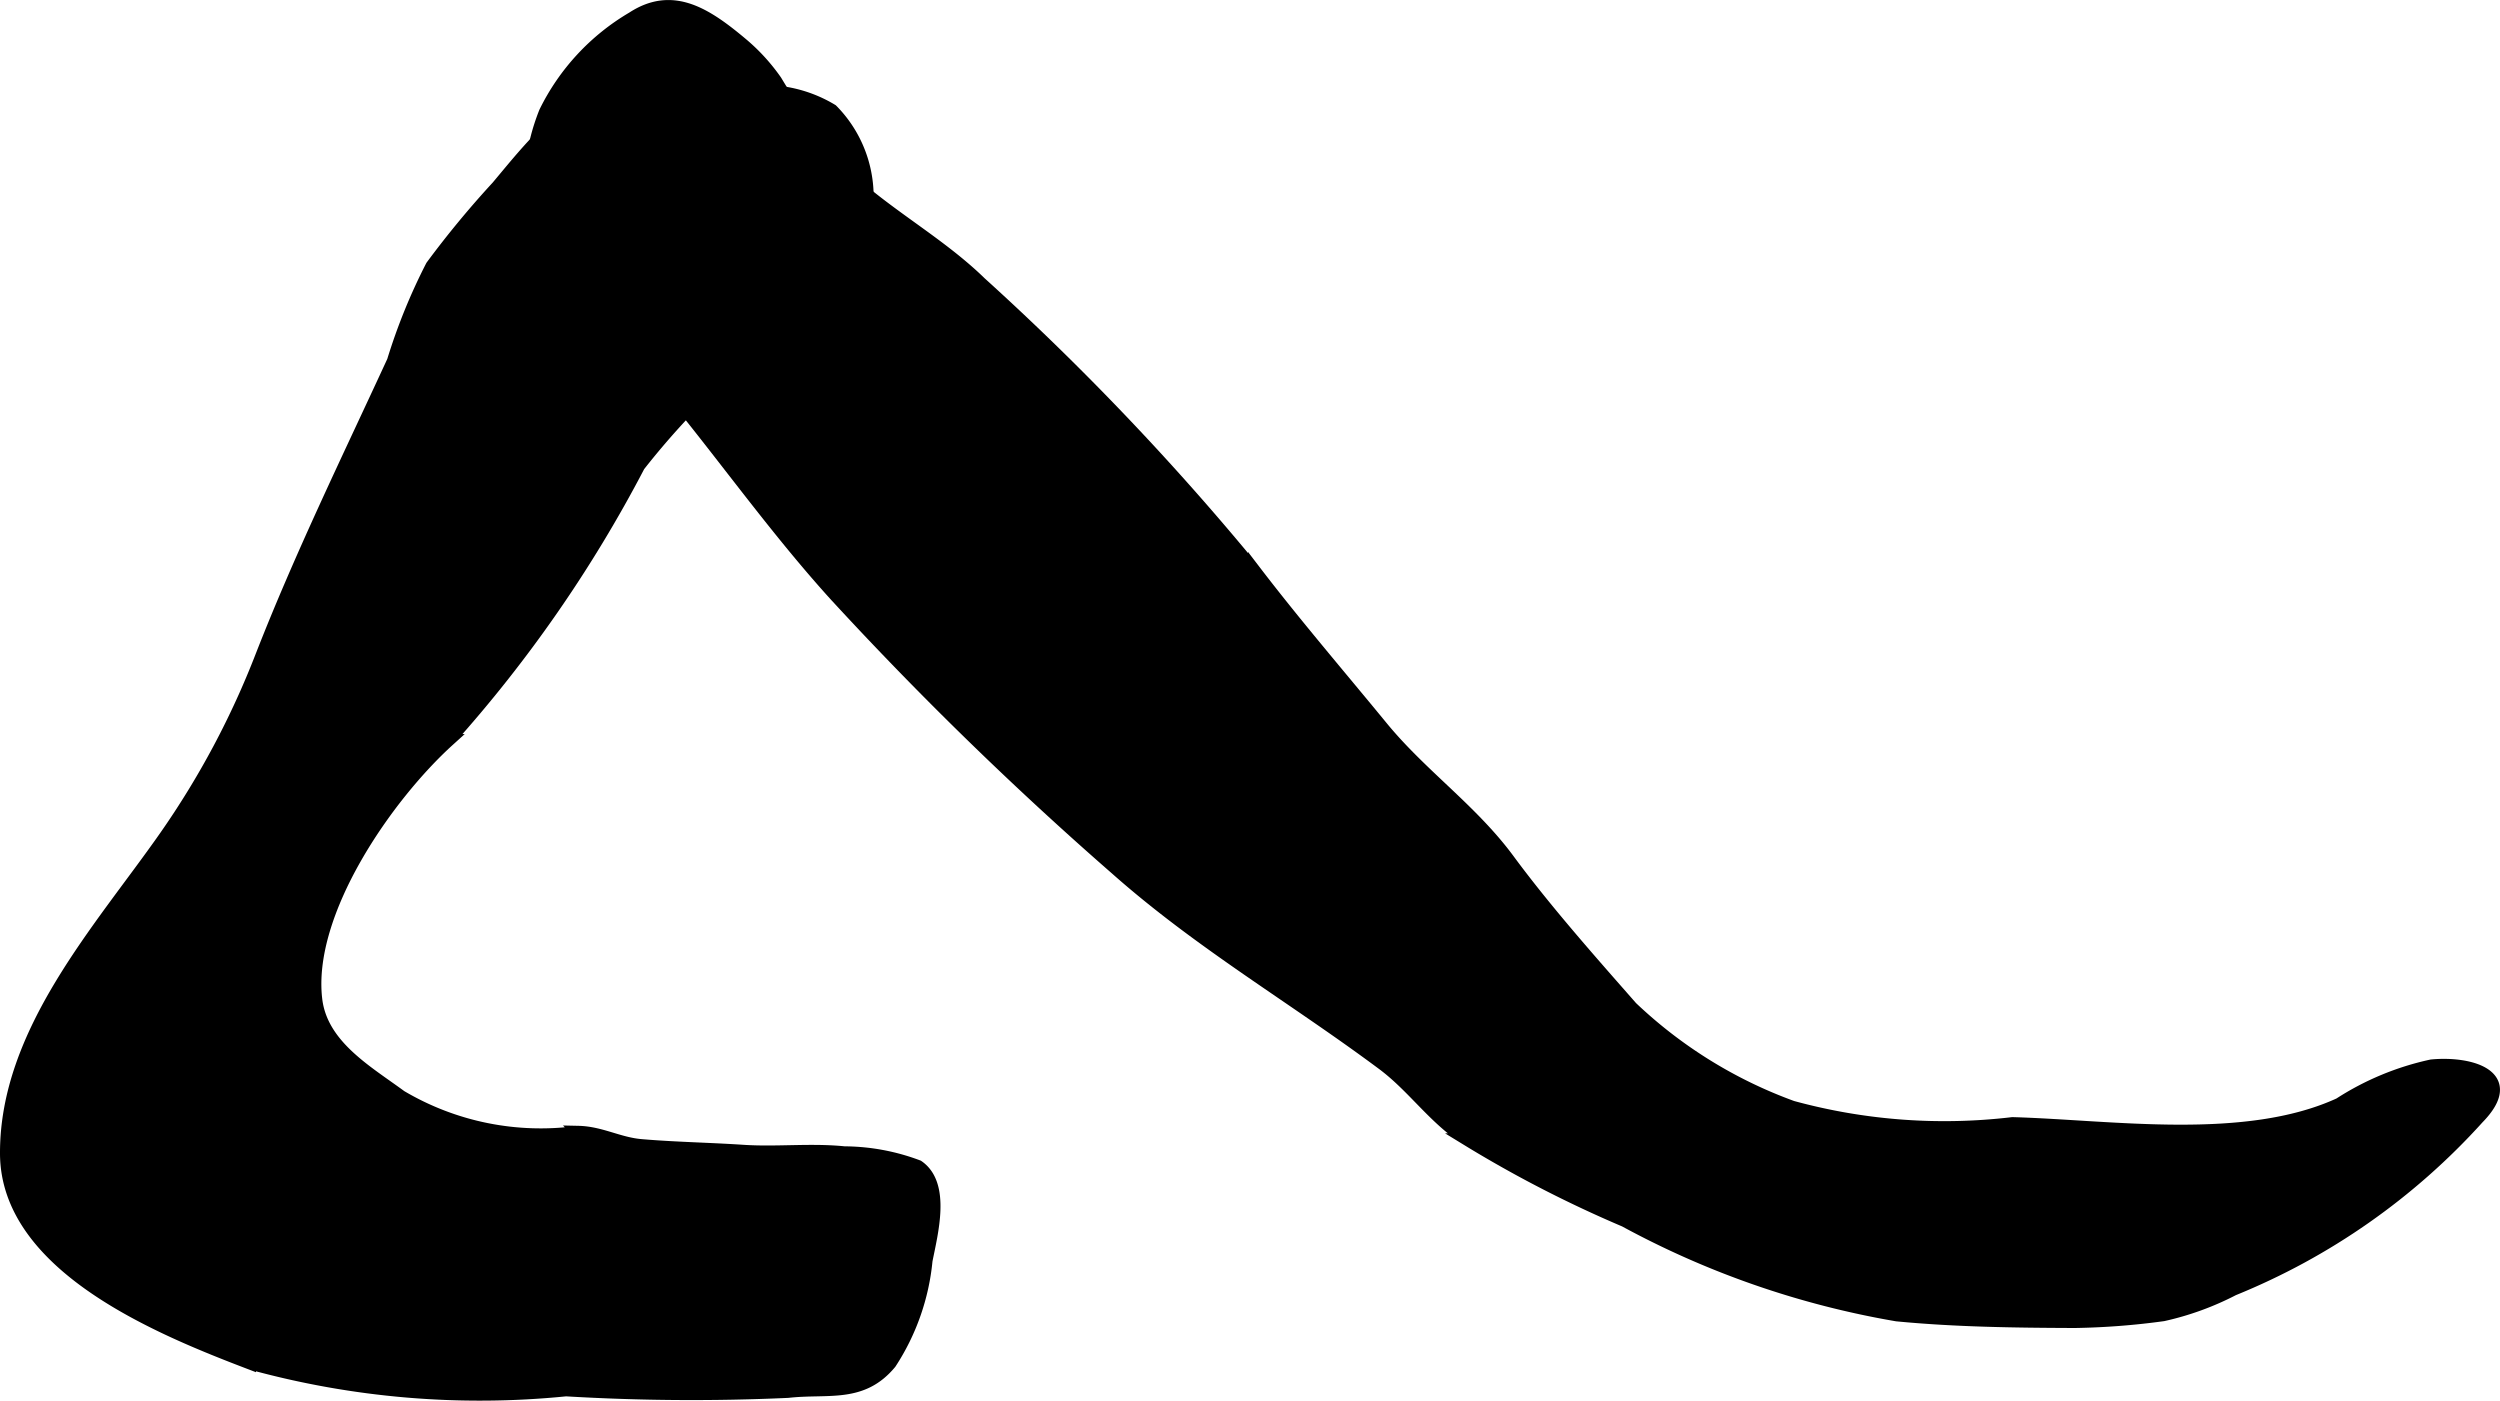
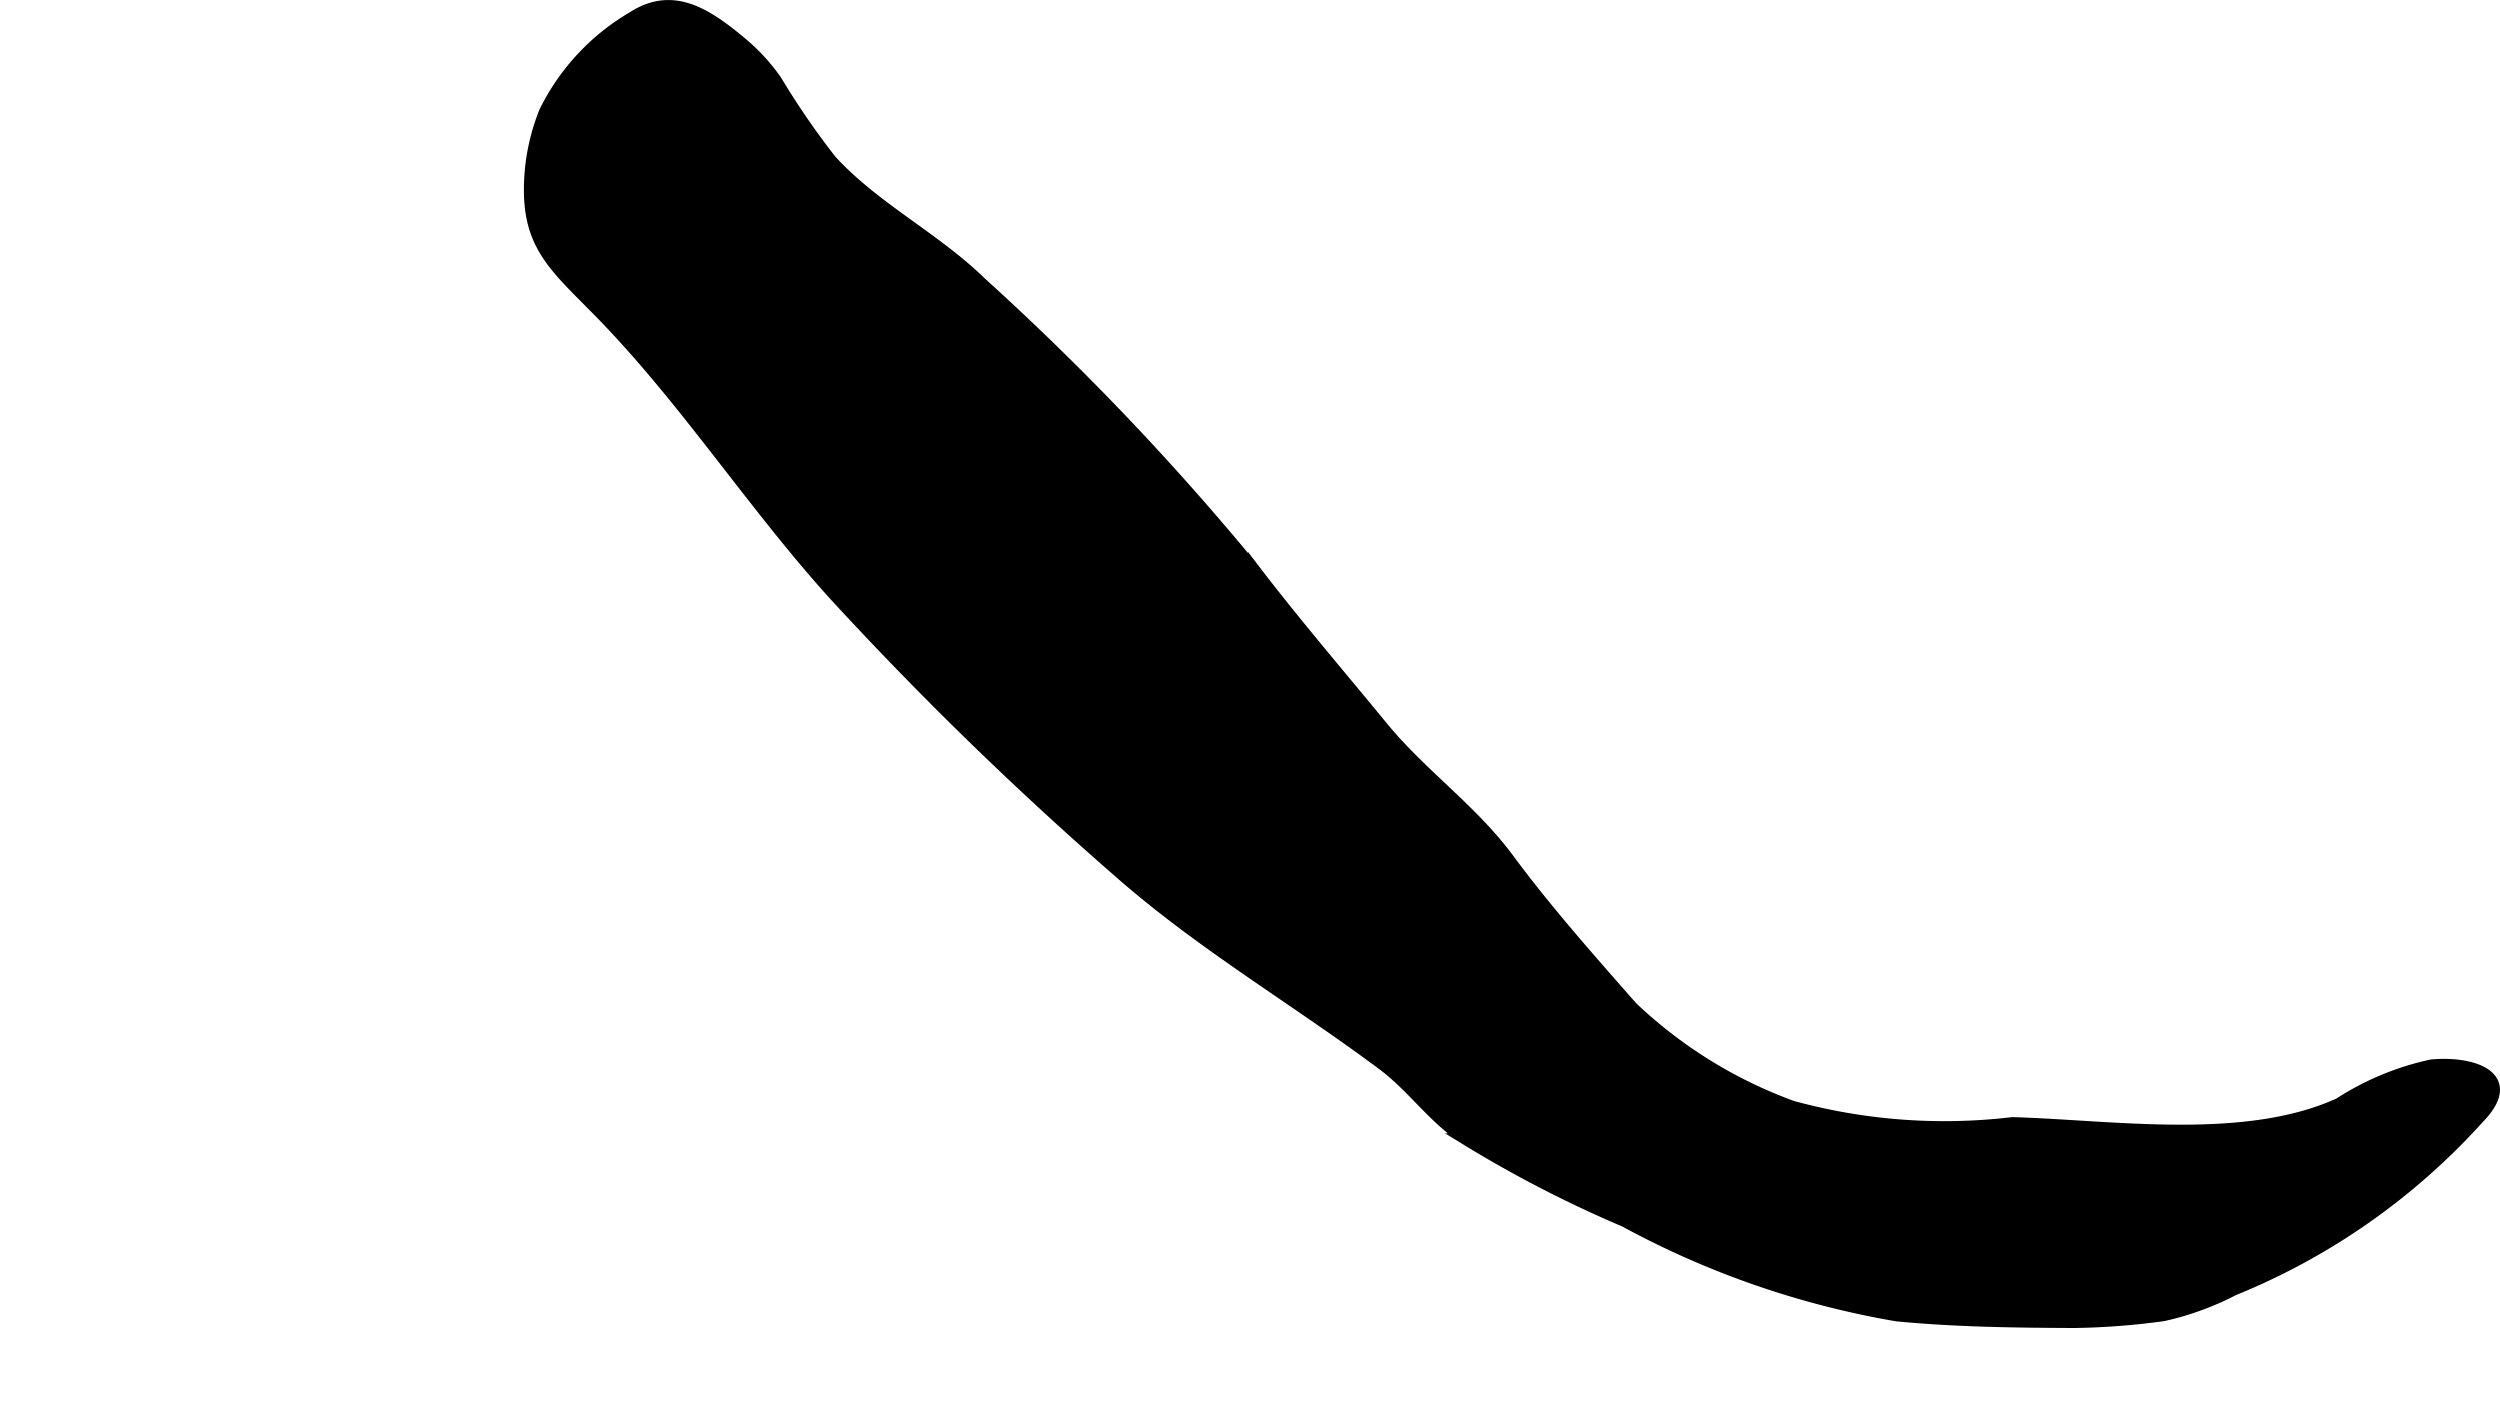
<svg xmlns="http://www.w3.org/2000/svg" version="1.1" width="10.752mm" height="6.026mm" viewBox="0 0 30.479 17.081">
  <defs>
    <style type="text/css">
      .a {
        fill: #000000;
        stroke: #000000;
        stroke-width: 0.15px;
      }
    </style>
  </defs>
-   <path class="a" d="M3.854,12.186c-.127-1.064.868-2.484,1.617-3.162A16.298,16.298,0,0,0,7.79,5.678,9.474,9.474,0,0,1,9.137,4.282c.491-.49,1.272-.837,1.409-1.587a1.5,1.5,0,0,0-.403-1.353,1.612,1.612,0,0,0-.841-.232,8.265,8.265,0,0,0-1.772,0c-.615.088-1.09.718-1.467,1.165a11.746,11.746,0,0,0-.8.968,7.098,7.098,0,0,0-.471,1.159c-.549,1.19-1.125,2.369-1.603,3.592a10.384,10.384,0,0,1-1.173,2.202c-.794,1.135-1.944,2.382-1.941,3.864.002,1.39,1.902,2.151,2.971,2.56a10.514,10.514,0,0,0,3.854.328,25.803,25.803,0,0,0,2.706.019c.489-.055.9.072,1.249-.349a2.768,2.768,0,0,0,.439-1.25c.065-.334.226-.925-.102-1.151a2.574,2.574,0,0,0-.898-.167c-.412-.042-.827.009-1.24-.019-.41-.027-.833-.034-1.238-.069-.276-.024-.489-.156-.767-.162a3.349,3.349,0,0,1-2.161-.435C4.475,13.061,3.921,12.748,3.854,12.186Z" />
  <path class="a" d="M9.46.987a2.333,2.333,0,0,0-.397-.439c-.452-.382-.862-.651-1.352-.331a2.725,2.725,0,0,0-1.066,1.15,2.573,2.573,0,0,0-.169.681c-.088.909.252,1.156.849,1.765,1.043,1.069,1.852,2.333,2.852,3.437a43.586,43.586,0,0,0,3.429,3.342c1.024.908,2.166,1.571,3.253,2.381.375.28.623.663,1.025.919a14.661,14.661,0,0,0,1.925.992,10.732,10.732,0,0,0,3.316,1.15c.716.069,1.434.078,2.167.081a8.856,8.856,0,0,0,1.081-.083,3.514,3.514,0,0,0,.855-.311,8.145,8.145,0,0,0,2.983-2.09c.507-.518-.094-.686-.567-.64a3.38,3.38,0,0,0-1.123.467c-1.147.525-2.766.271-3.986.236a7.036,7.036,0,0,1-2.685-.2,5.638,5.638,0,0,1-1.958-1.213c-.505-.575-1.05-1.189-1.502-1.802-.447-.605-1.062-1.031-1.54-1.613-.521-.635-1.064-1.267-1.56-1.916a32.858,32.858,0,0,0-3.338-3.504c-.56-.546-1.302-.913-1.827-1.491A9.499,9.499,0,0,1,9.46.987Z" />
</svg>